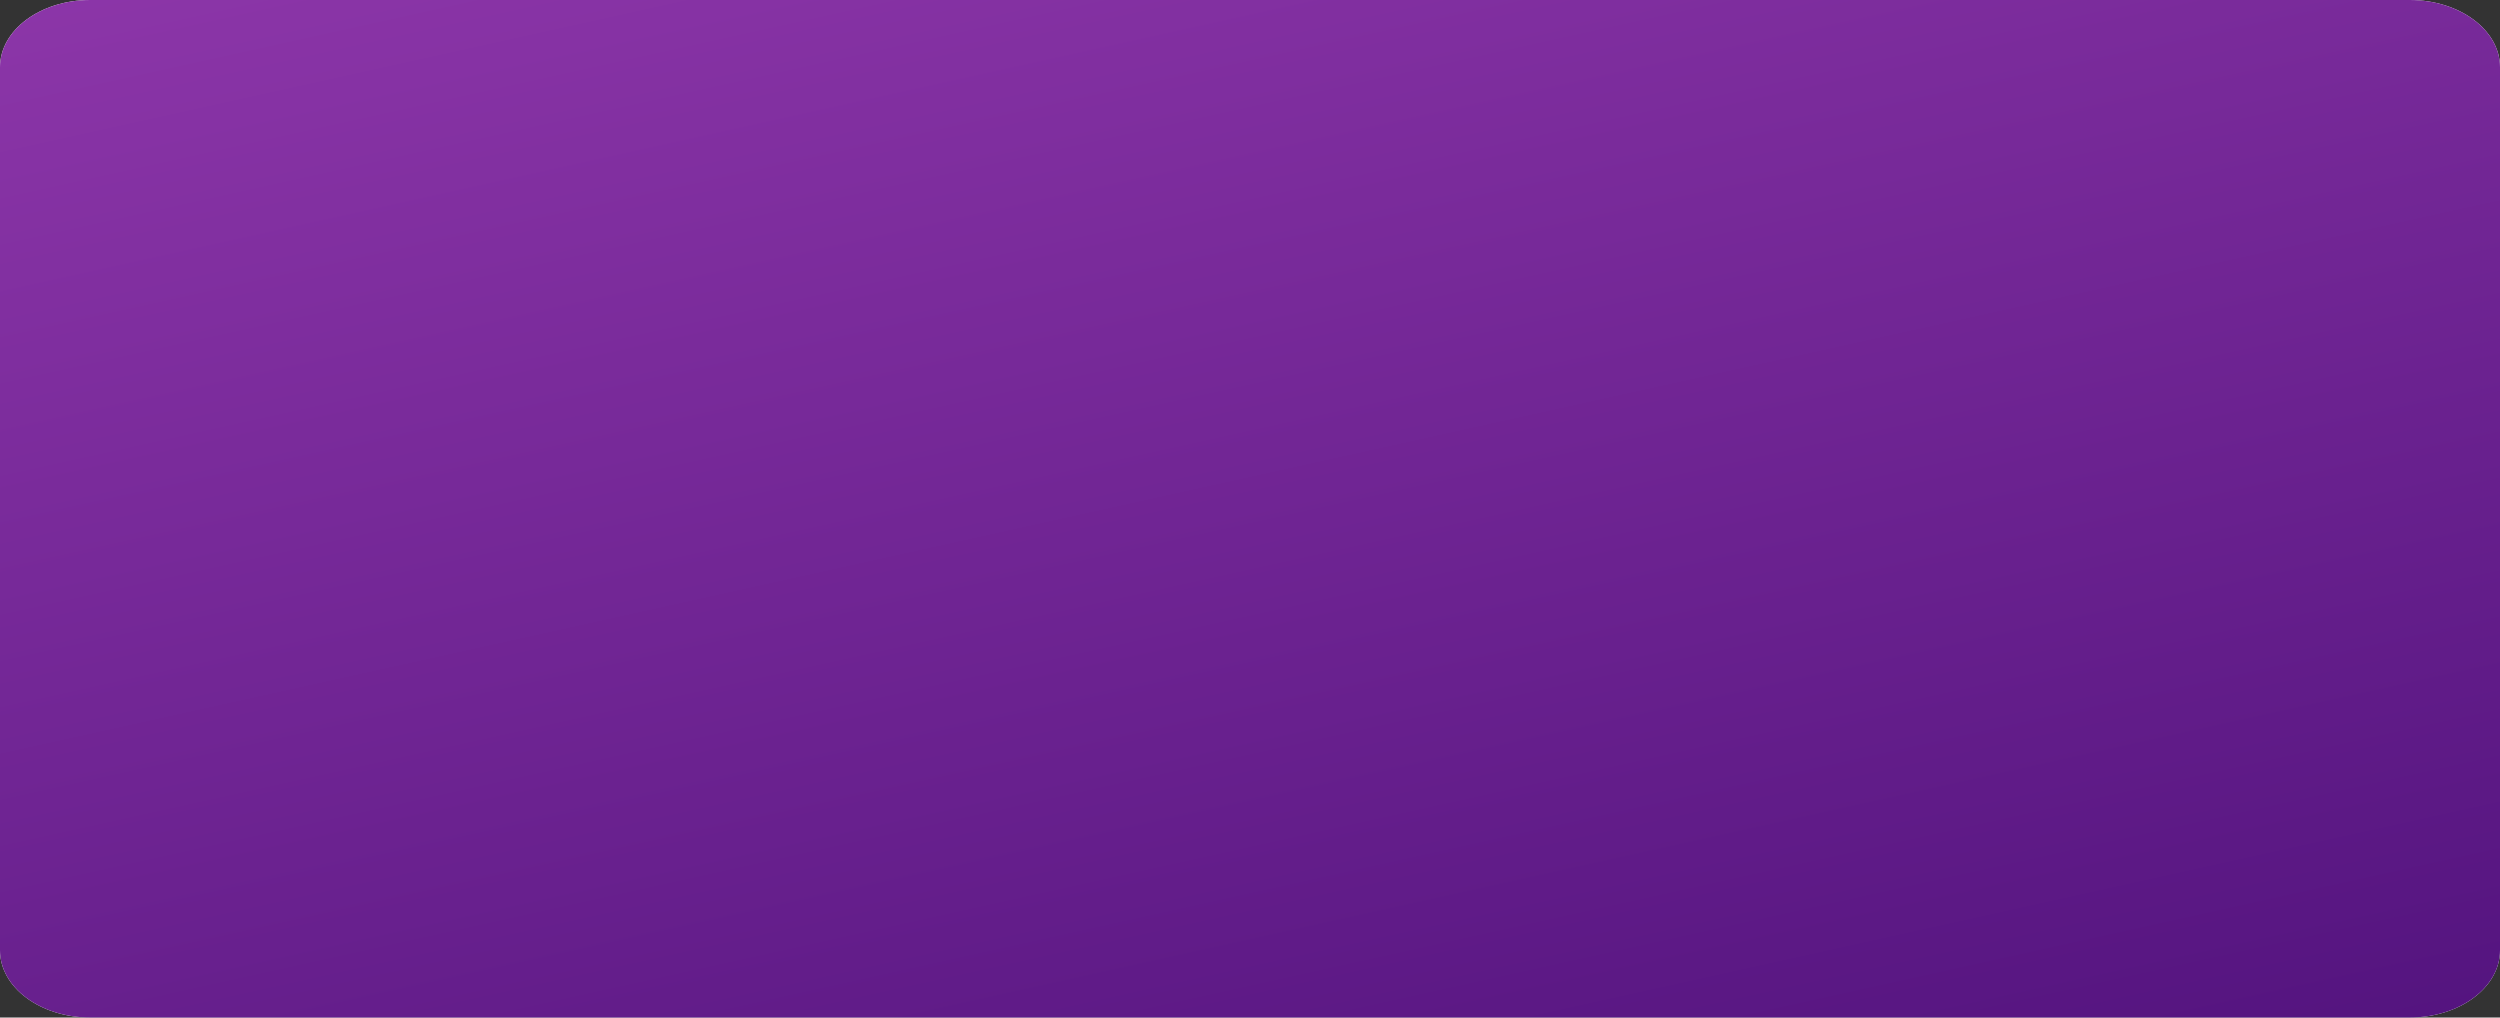
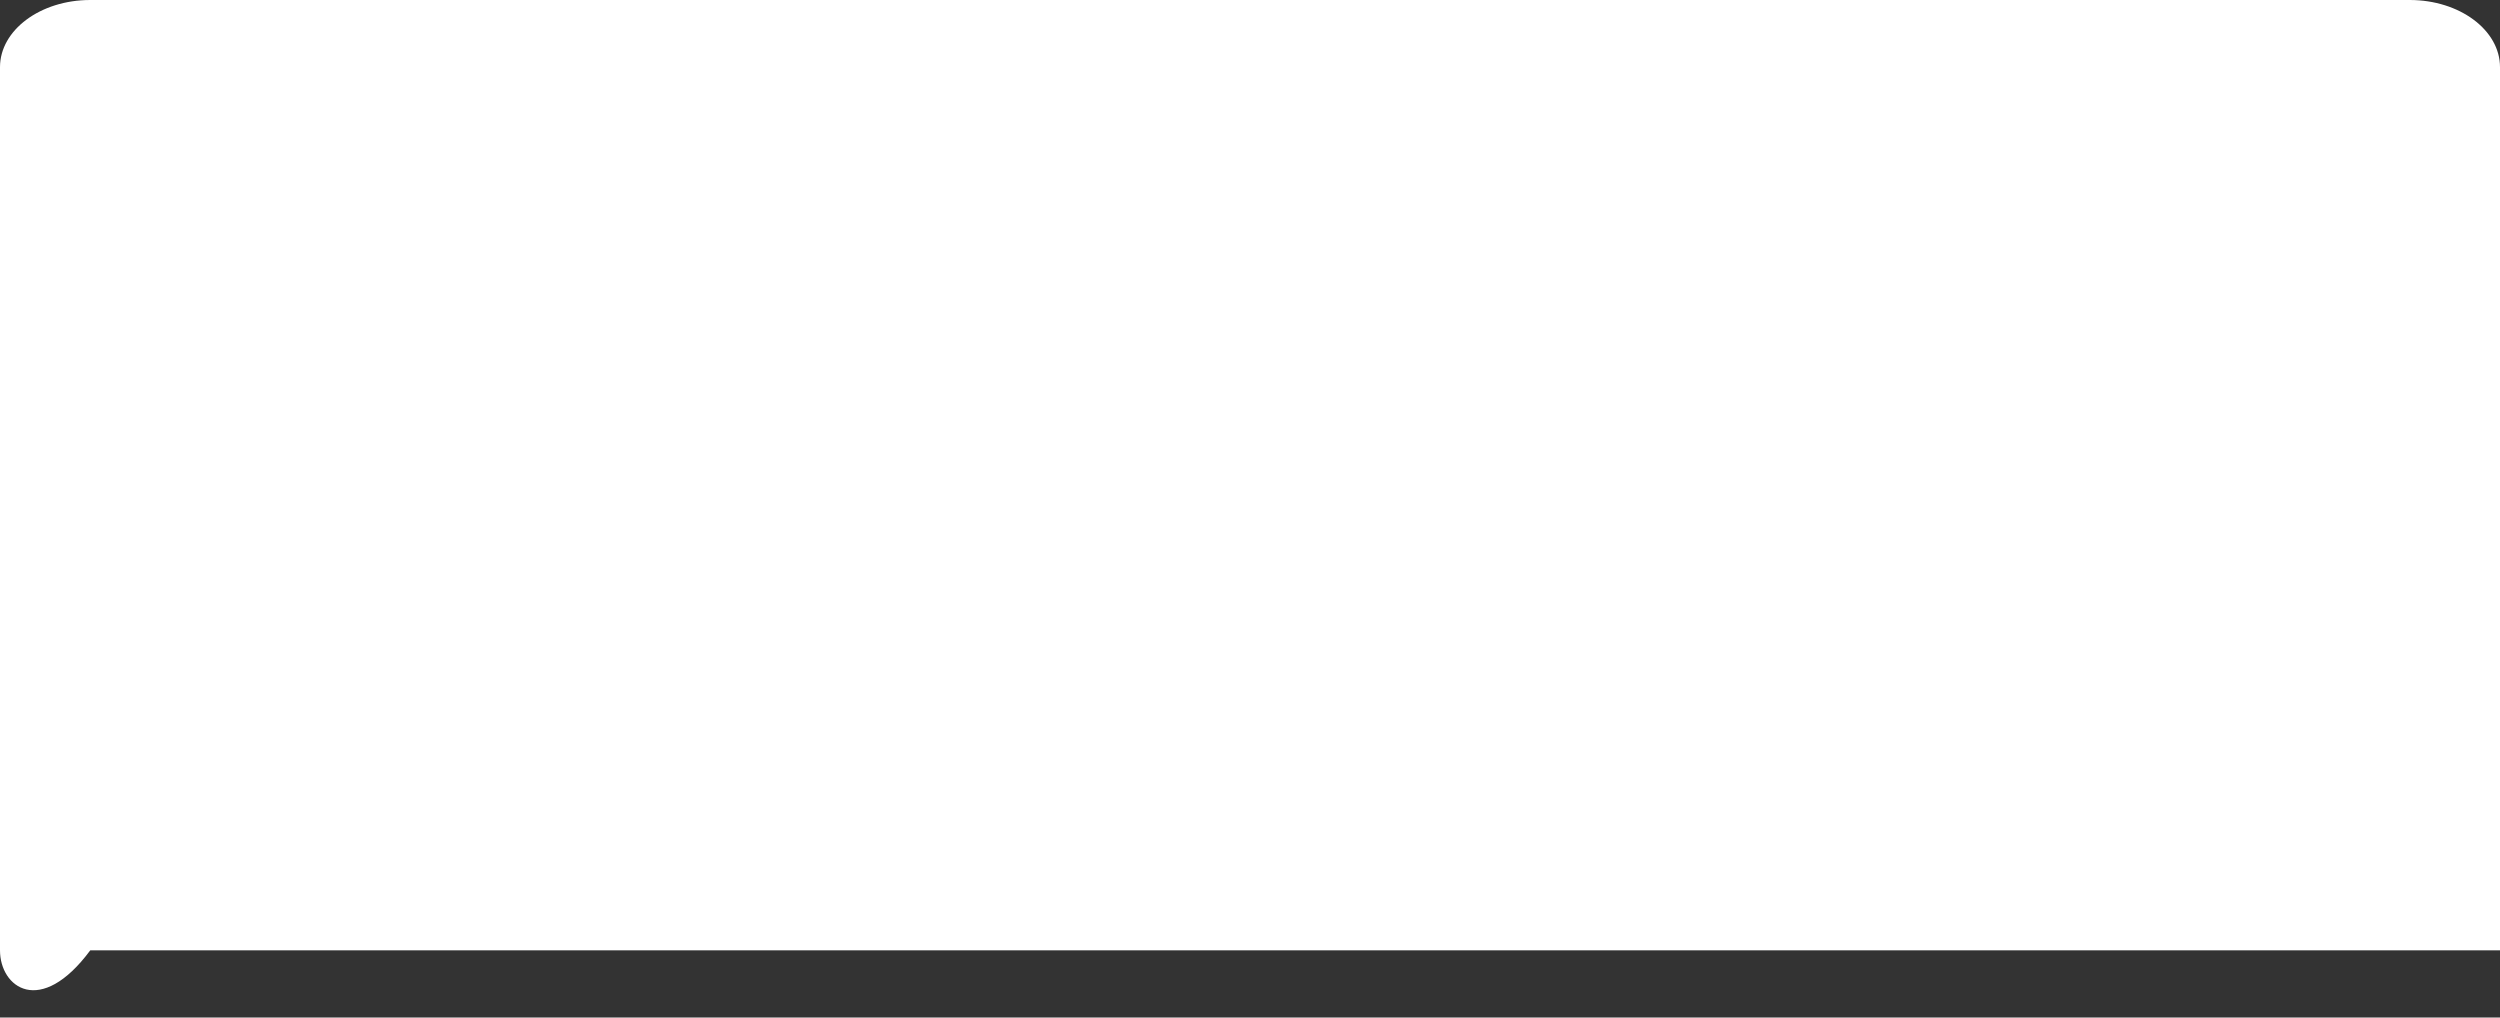
<svg xmlns="http://www.w3.org/2000/svg" width="1484" height="604" viewBox="0 0 1484 604" fill="none">
  <rect x="0" y="0" width="1484" height="604" fill="#333333" stroke="none" />
-   <path d="M0 39.868C0 17.849 23.986 0 53.574 0H1430.43C1460.01 0 1484 17.849 1484 39.868V564.132C1484 586.151 1460.01 604 1430.43 604H53.574C23.986 604 0 586.151 0 564.132V39.868Z" fill="white" />
-   <path d="M0 39.868C0 17.849 23.986 0 53.574 0H1430.43C1460.01 0 1484 17.849 1484 39.868V564.132C1484 586.151 1460.01 604 1430.43 604H53.574C23.986 604 0 586.151 0 564.132V39.868Z" fill="url(#paint0_linear_414_394)" />
+   <path d="M0 39.868C0 17.849 23.986 0 53.574 0H1430.43C1460.01 0 1484 17.849 1484 39.868V564.132H53.574C23.986 604 0 586.151 0 564.132V39.868Z" fill="white" />
  <defs>
    <linearGradient id="paint0_linear_414_394" x1="4921.82" y1="387.281" x2="4487.13" y2="-1575.85" gradientUnits="userSpaceOnUse">
      <stop stop-color="#330067" />
      <stop offset="1" stop-color="#AF4BC2" />
    </linearGradient>
  </defs>
</svg>